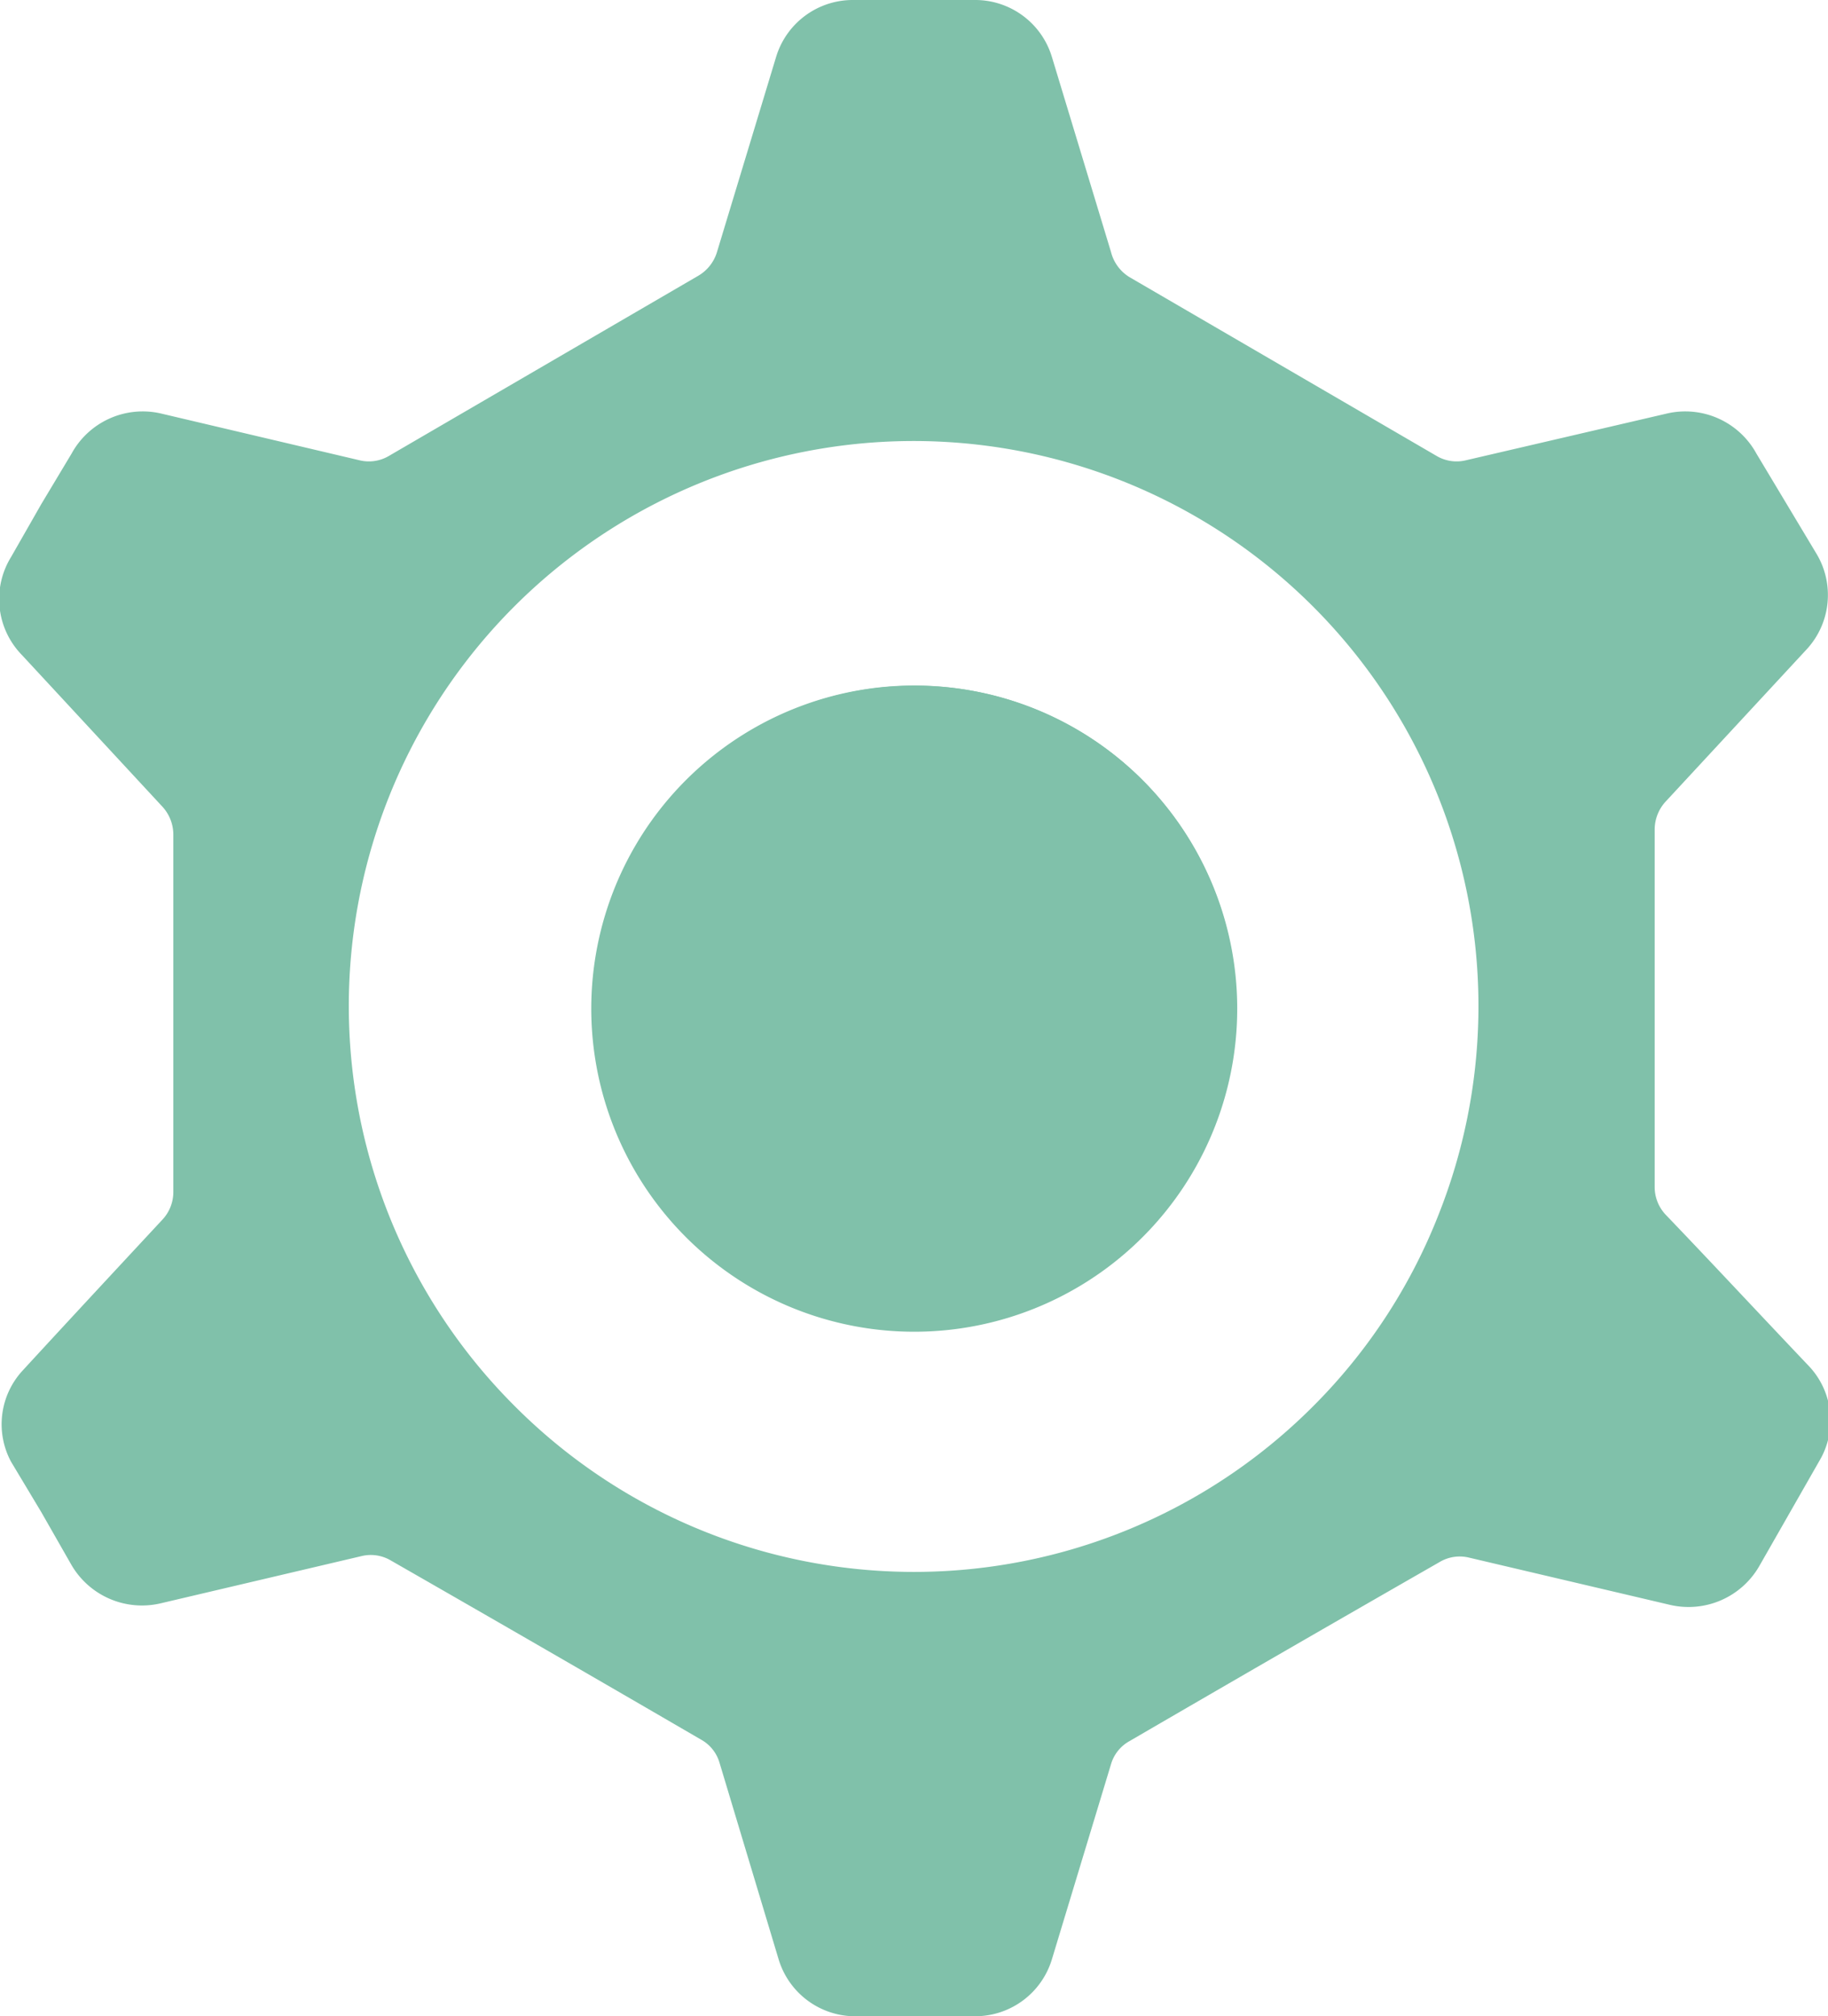
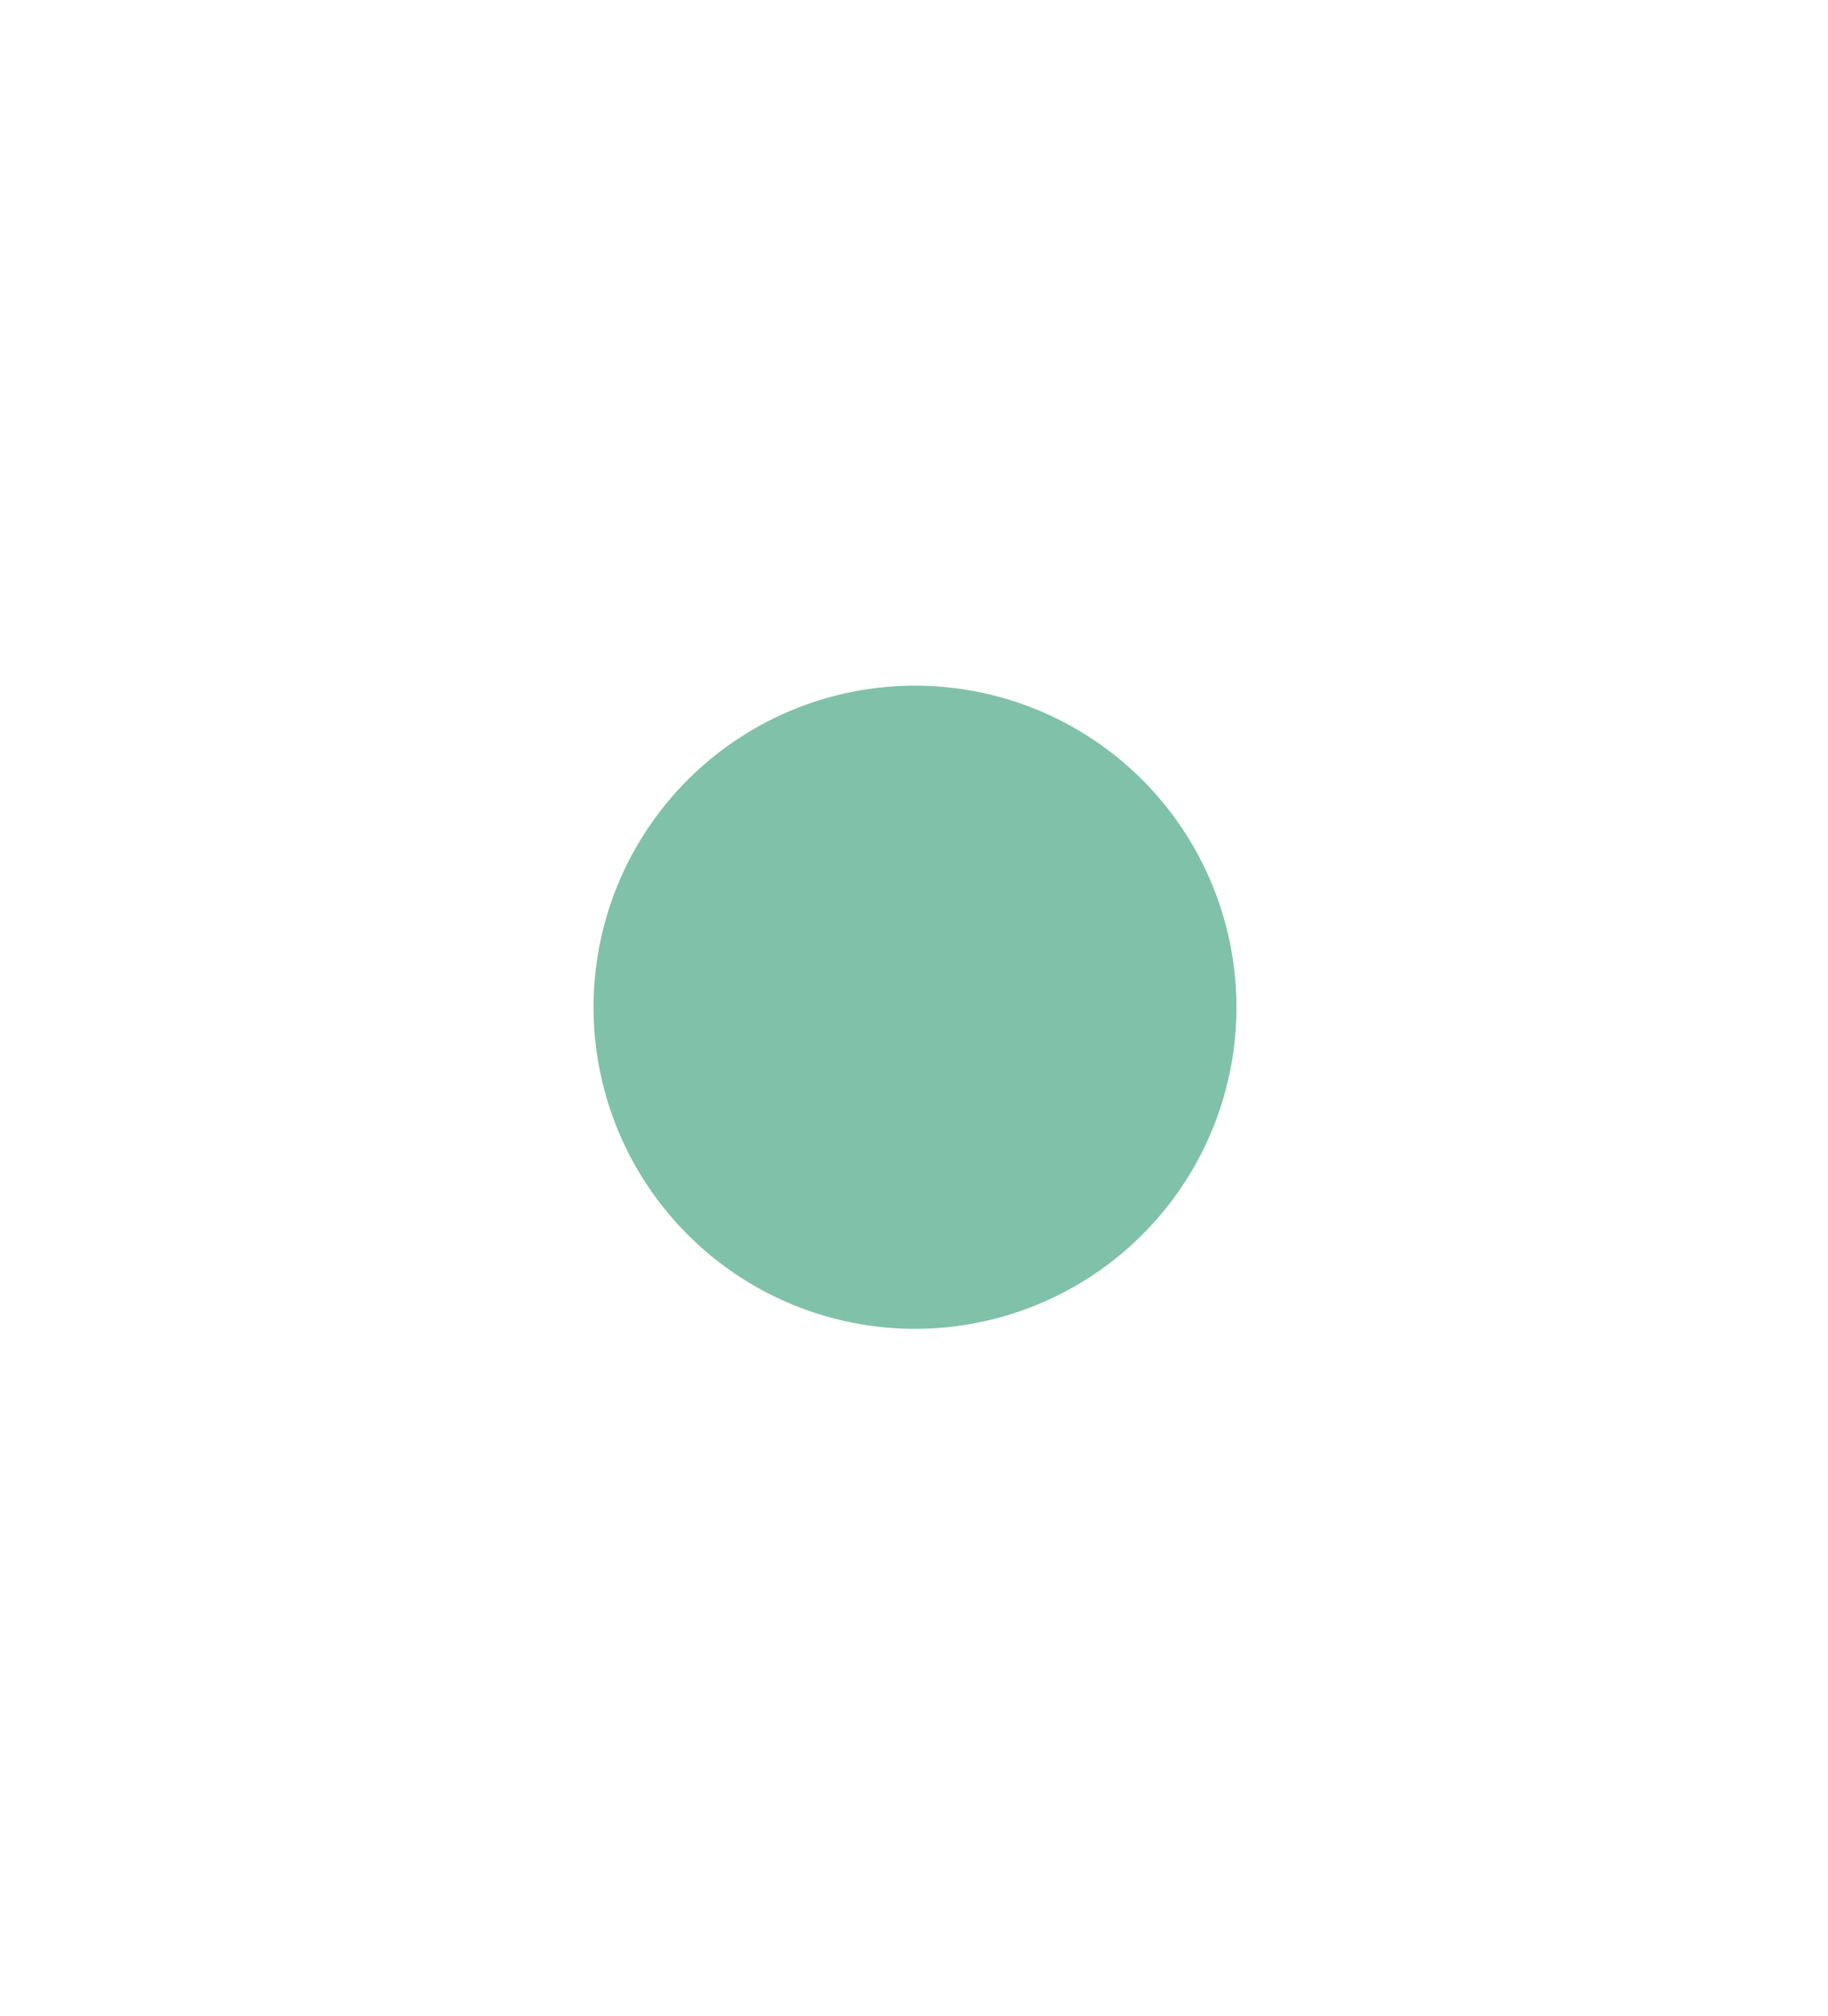
<svg xmlns="http://www.w3.org/2000/svg" viewBox="0 0 36.28 40">
  <g id="Capa_2" data-name="Capa 2">
    <g id="Módulos">
      <path d="M24.54,20a6.38,6.38,0,1,1-1.87-4.53A6.39,6.39,0,0,1,24.54,20Z" fill="#80c1aa" />
-       <path d="M22.67,15.47a6.41,6.41,0,1,1-4.53-1.87A6.42,6.42,0,0,1,22.67,15.47Z" fill="#80c1aa" />
-       <path d="M33.06,24.1a.8.8,0,0,1-.22-.55v-7.1a.82.82,0,0,1,.22-.55l2.78-3a1.59,1.59,0,0,0,.22-1.9L35.46,10,34.86,9A1.61,1.61,0,0,0,33.1,8.2l-4,.93a.78.78,0,0,1-.58-.08L22.42,5.5A.82.82,0,0,1,22.05,5L20.88,1.14A1.59,1.59,0,0,0,19.35,0H16.93A1.59,1.59,0,0,0,15.4,1.14L14.23,5a.82.82,0,0,1-.37.47L7.71,9.05a.78.78,0,0,1-.58.08L3.18,8.2A1.61,1.61,0,0,0,1.42,9L.82,10l-.6,1.05A1.59,1.59,0,0,0,.44,13l2.78,3a.82.82,0,0,1,.22.55v7.1a.8.8,0,0,1-.22.55c-.93,1-1.86,2-2.78,3A1.57,1.57,0,0,0,.22,29L.82,30l.6,1.05a1.62,1.62,0,0,0,1.76.76l4-.94a.78.78,0,0,1,.58.09q3.09,1.77,6.15,3.55a.77.77,0,0,1,.37.46l1.17,3.89A1.59,1.59,0,0,0,16.93,40h2.42a1.59,1.59,0,0,0,1.53-1.14L22.05,35a.77.77,0,0,1,.37-.46q3.06-1.78,6.15-3.55a.78.78,0,0,1,.58-.09l4,.94a1.62,1.62,0,0,0,1.76-.76l.6-1.05.6-1.05a1.57,1.57,0,0,0-.22-1.89C34.92,26.07,34,25.08,33.06,24.1Zm-4.51,0a11.09,11.09,0,0,1-2.49,3.8,11.19,11.19,0,0,1-15.84,0,11.21,11.21,0,1,1,18.33-3.8Z" fill="#80c1aa" />
+       <path d="M22.67,15.47A6.42,6.42,0,0,1,22.67,15.47Z" fill="#80c1aa" />
    </g>
  </g>
</svg>